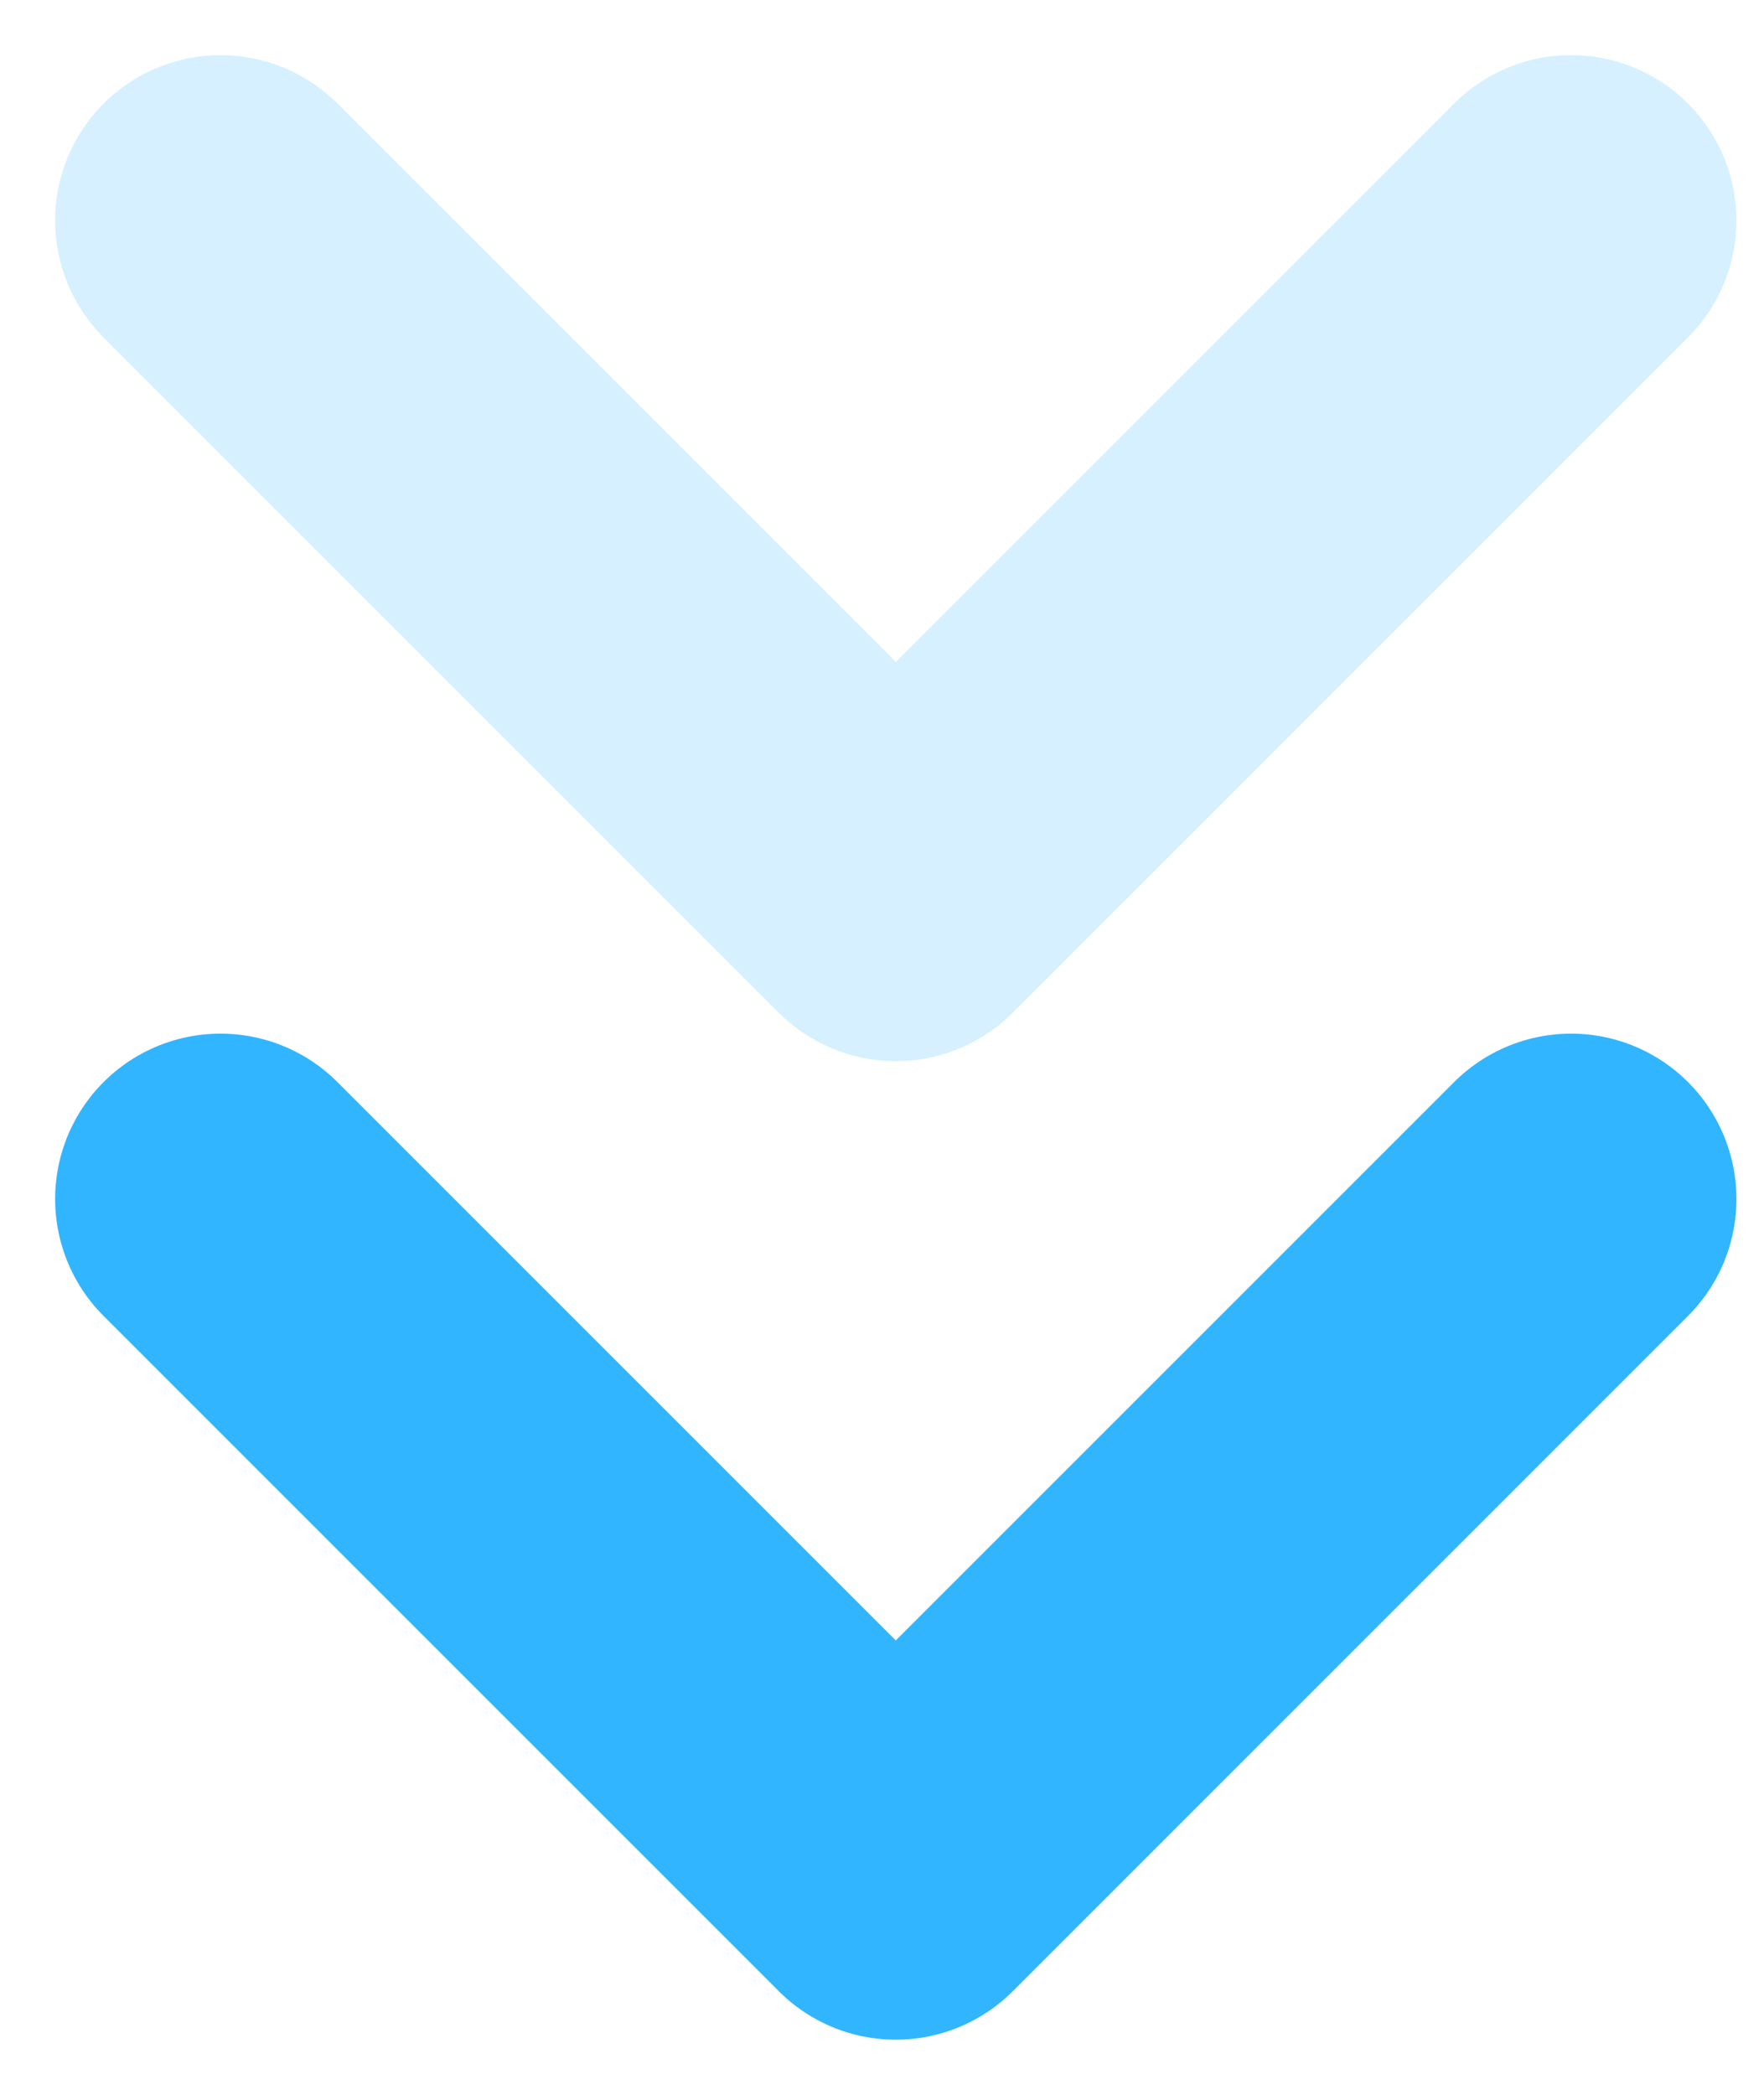
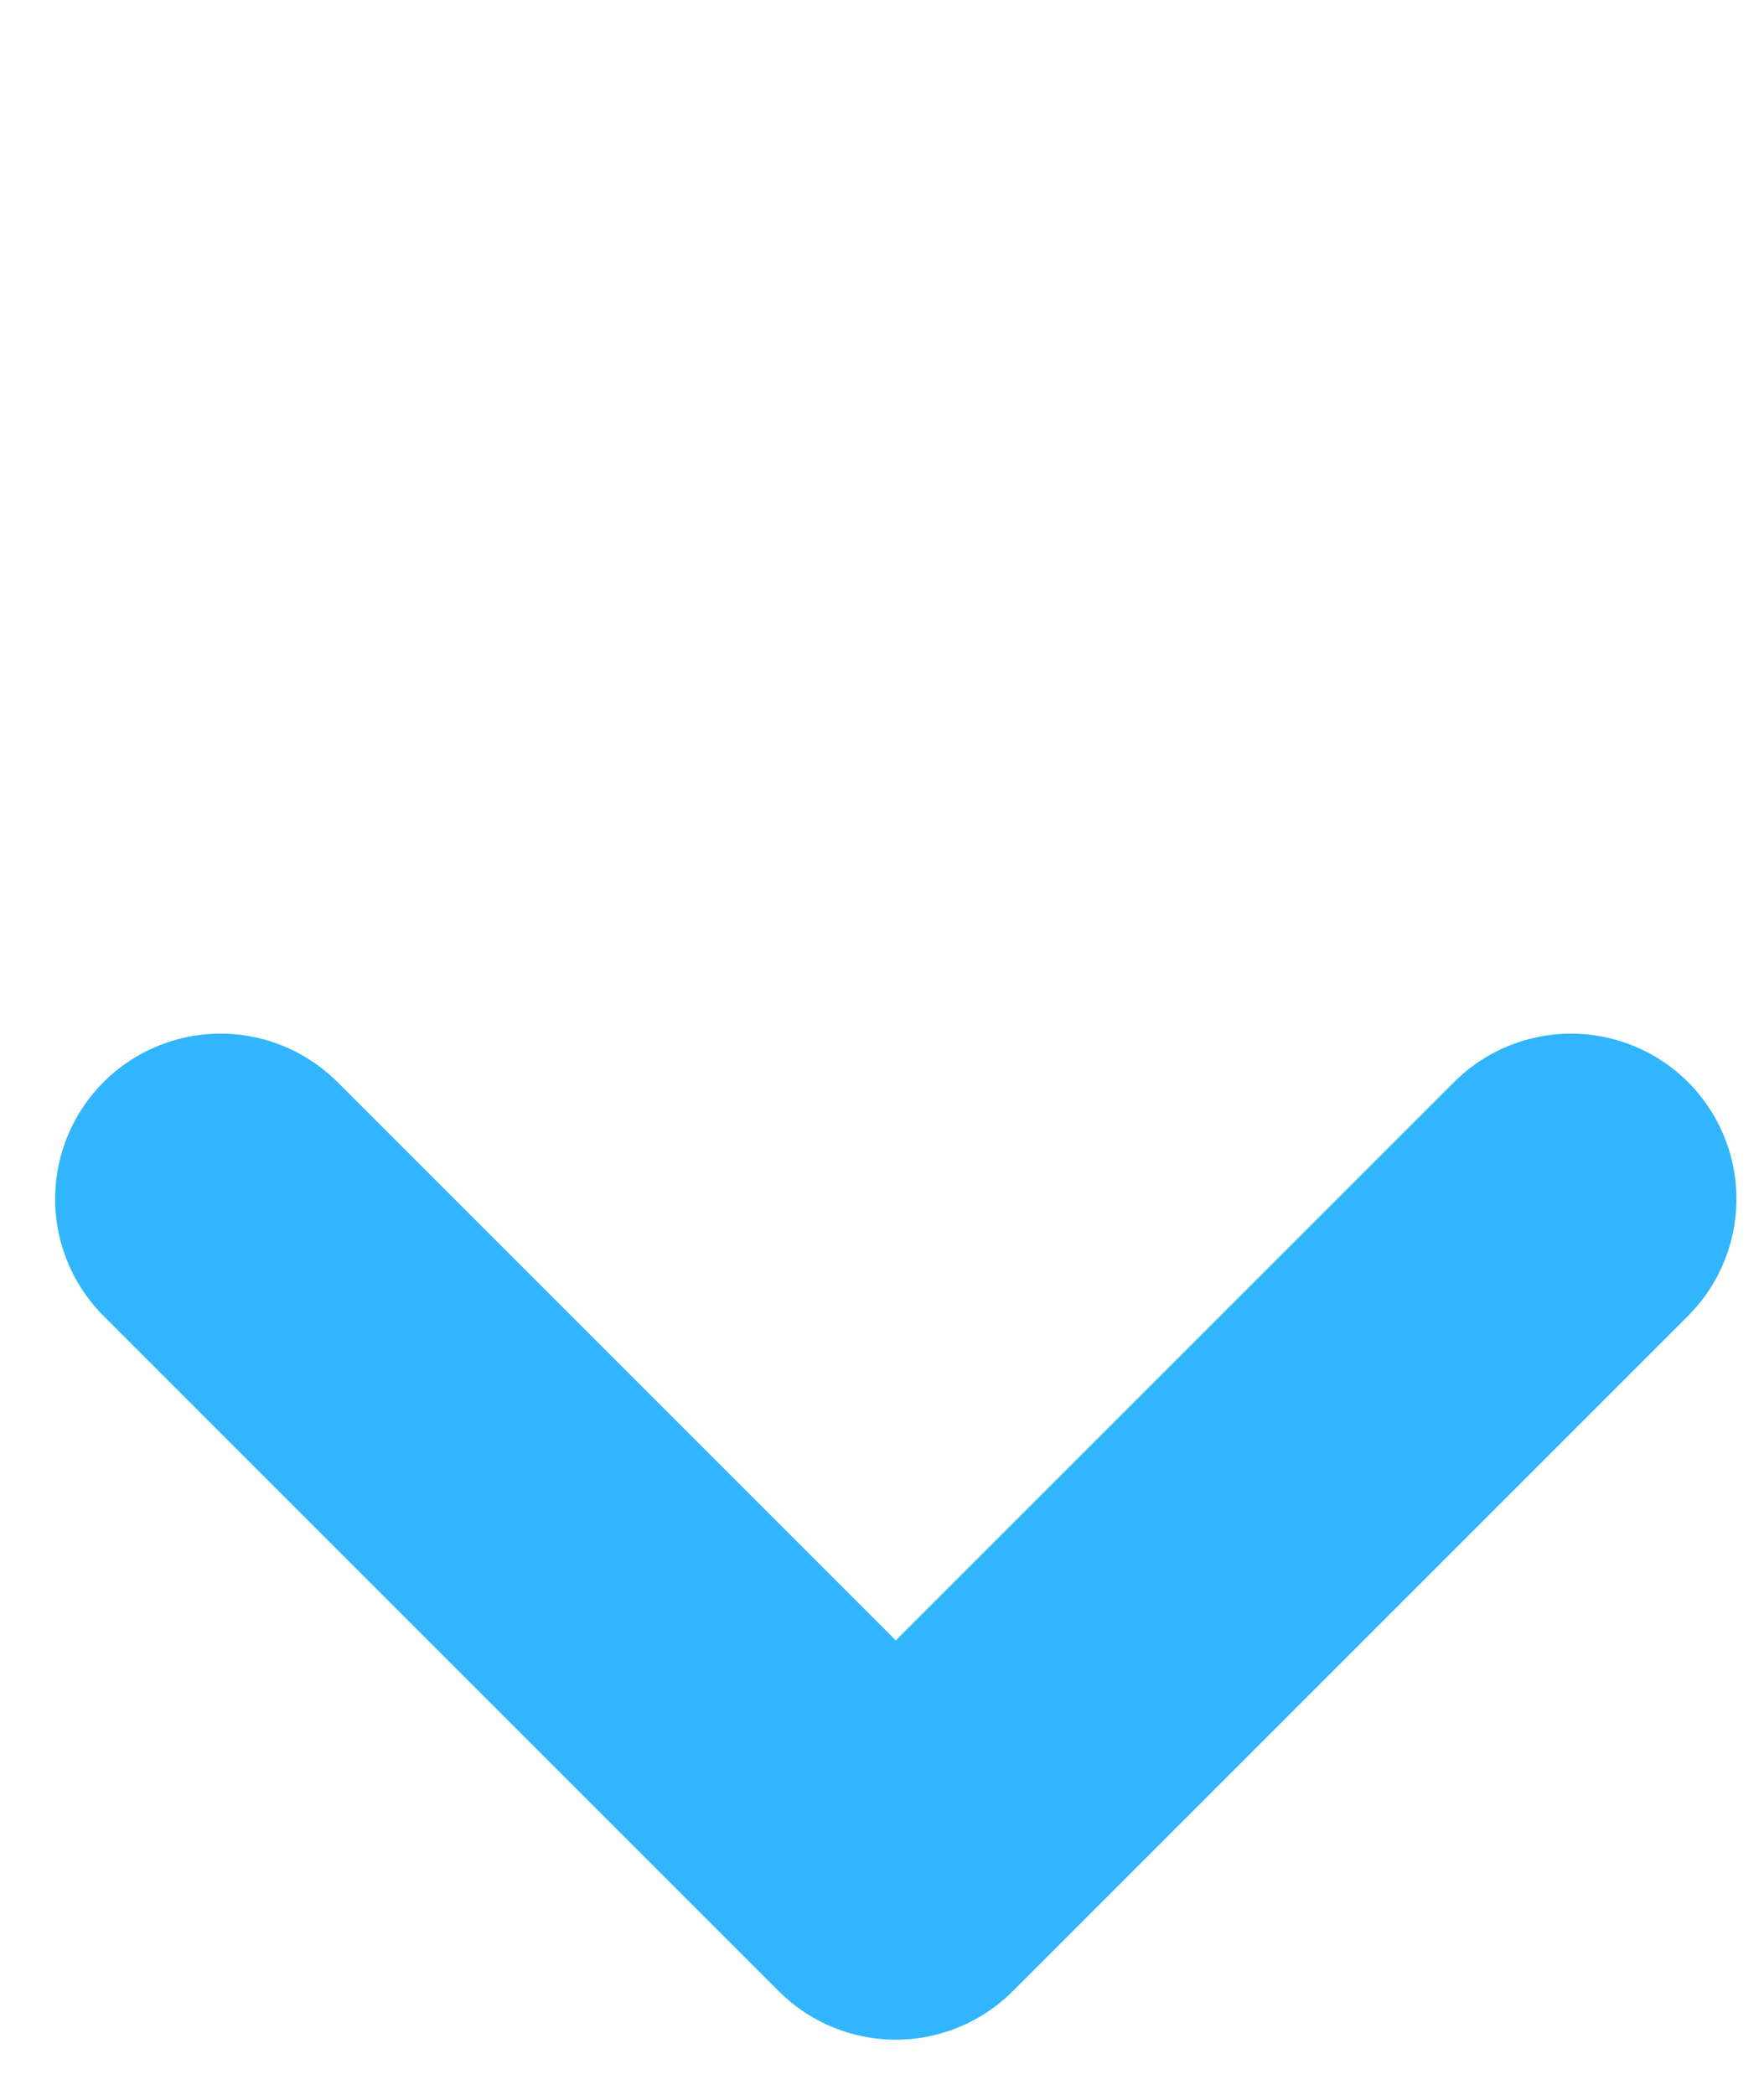
<svg xmlns="http://www.w3.org/2000/svg" width="16" height="19" viewBox="0 0 16 19" fill="none">
  <path d="M2 10.875L8.125 17L14.25 10.875" stroke="#32B5FF" stroke-width="3" stroke-linecap="round" stroke-linejoin="round" />
-   <path opacity="0.2" d="M2 2L8.125 8.125L14.25 2" stroke="#32B5FF" stroke-width="3" stroke-linecap="round" stroke-linejoin="round" />
</svg>